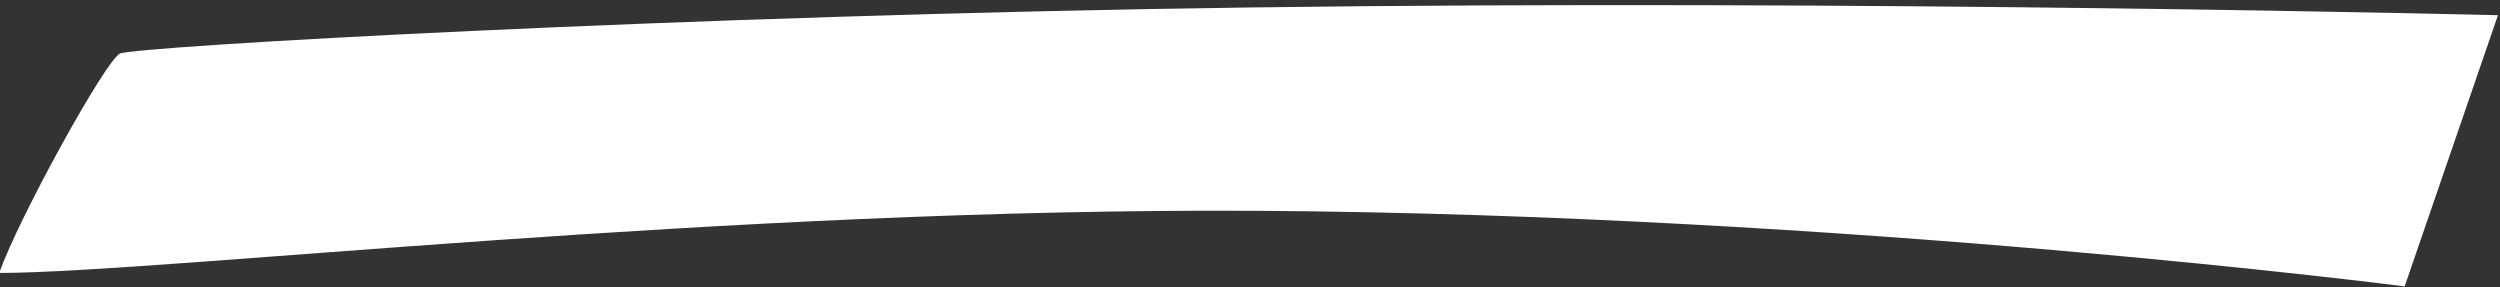
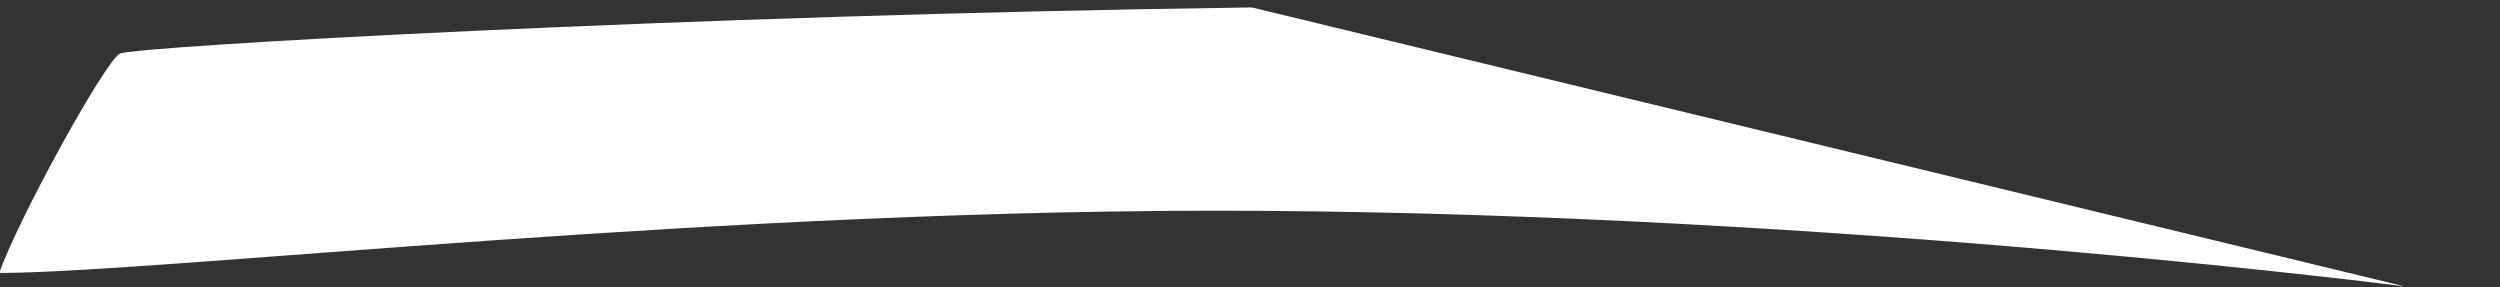
<svg xmlns="http://www.w3.org/2000/svg" clip-rule="evenodd" fill="#000000" fill-rule="evenodd" height="48.2" preserveAspectRatio="xMidYMid meet" stroke-linejoin="round" stroke-miterlimit="2" version="1" viewBox="0.5 -0.0 419.5 48.2" width="419.5" zoomAndPan="magnify">
  <rect x="0.5" y="-0.0" width="419.5" height="48.2" fill="#333333" stroke="none" />
  <g>
    <g id="change1_1">
-       <path d="M257.908,254.592C260.973,245.983 274.22,221.963 276.583,220.607C278.501,219.507 363.729,214.628 452.006,213.448C546.818,212.181 645.069,214.652 645.069,214.652L630.615,256.67C630.615,256.67 544.367,245.532 453.005,244.961C370.636,244.446 283.786,254.487 257.908,254.592Z" fill="#ffffff" transform="translate(-278.954 -229.917) scale(1.083)" />
+       <path d="M257.908,254.592C260.973,245.983 274.22,221.963 276.583,220.607C278.501,219.507 363.729,214.628 452.006,213.448L630.615,256.67C630.615,256.67 544.367,245.532 453.005,244.961C370.636,244.446 283.786,254.487 257.908,254.592Z" fill="#ffffff" transform="translate(-278.954 -229.917) scale(1.083)" />
    </g>
  </g>
</svg>